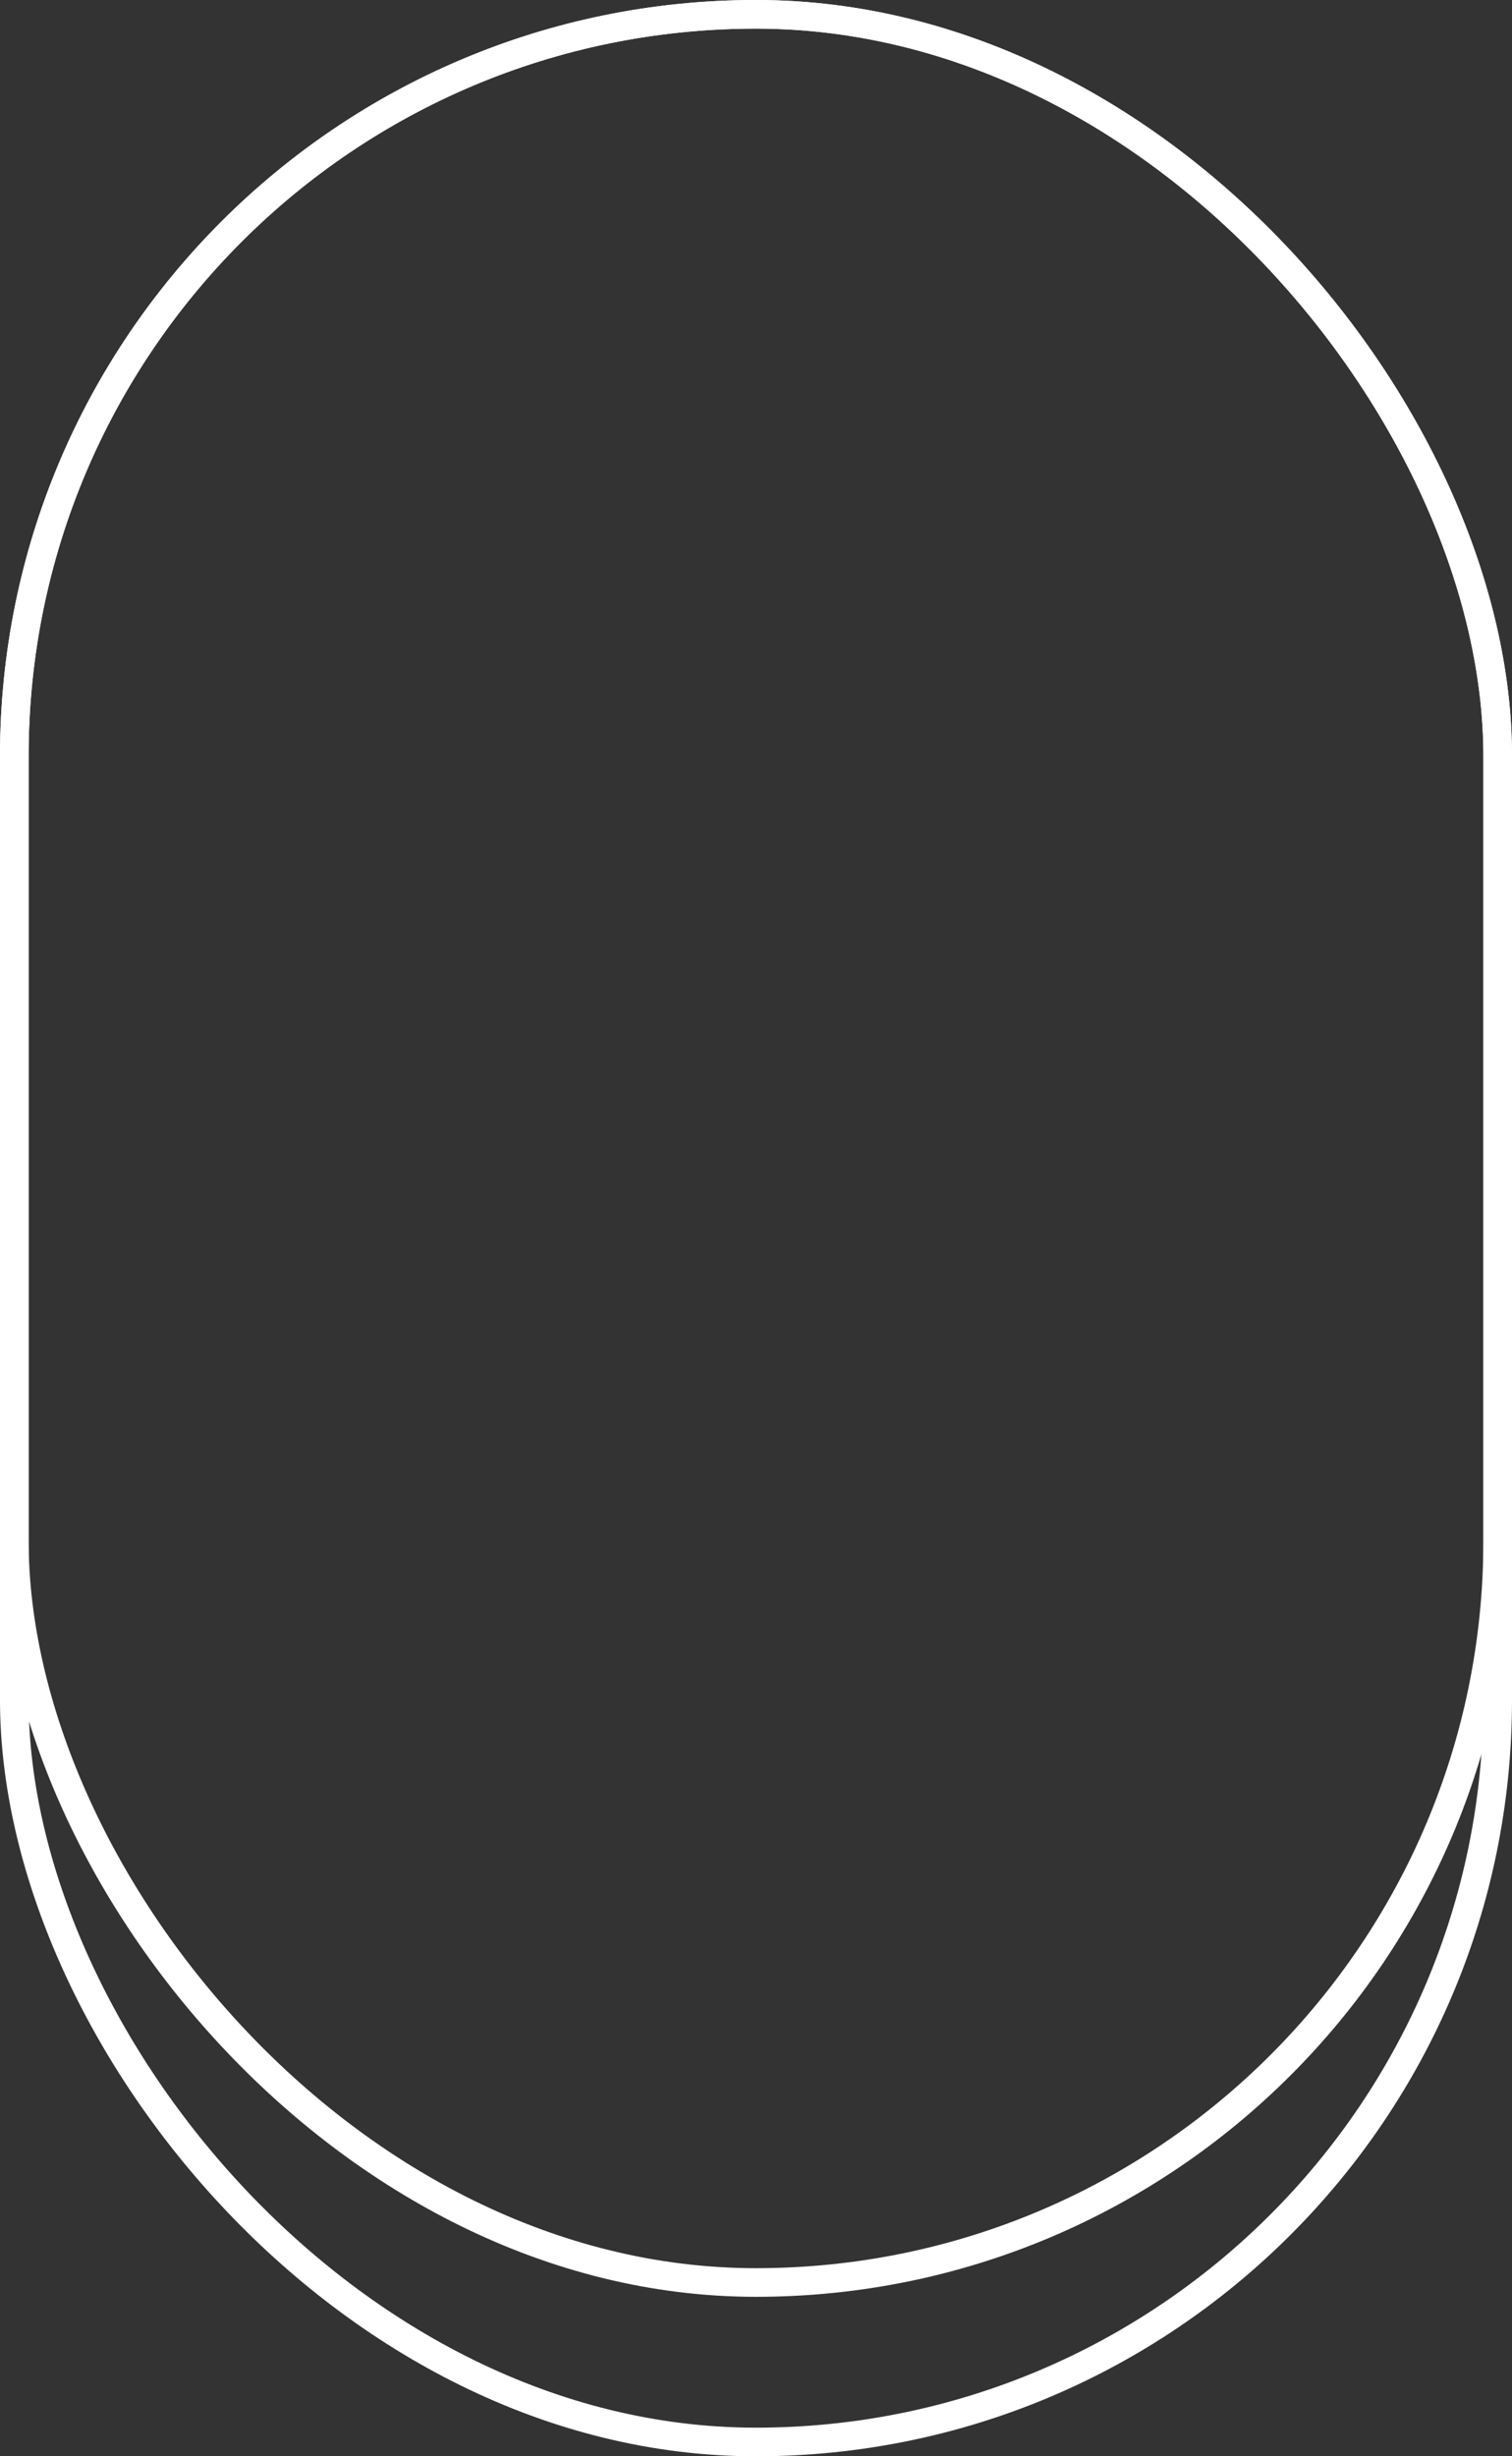
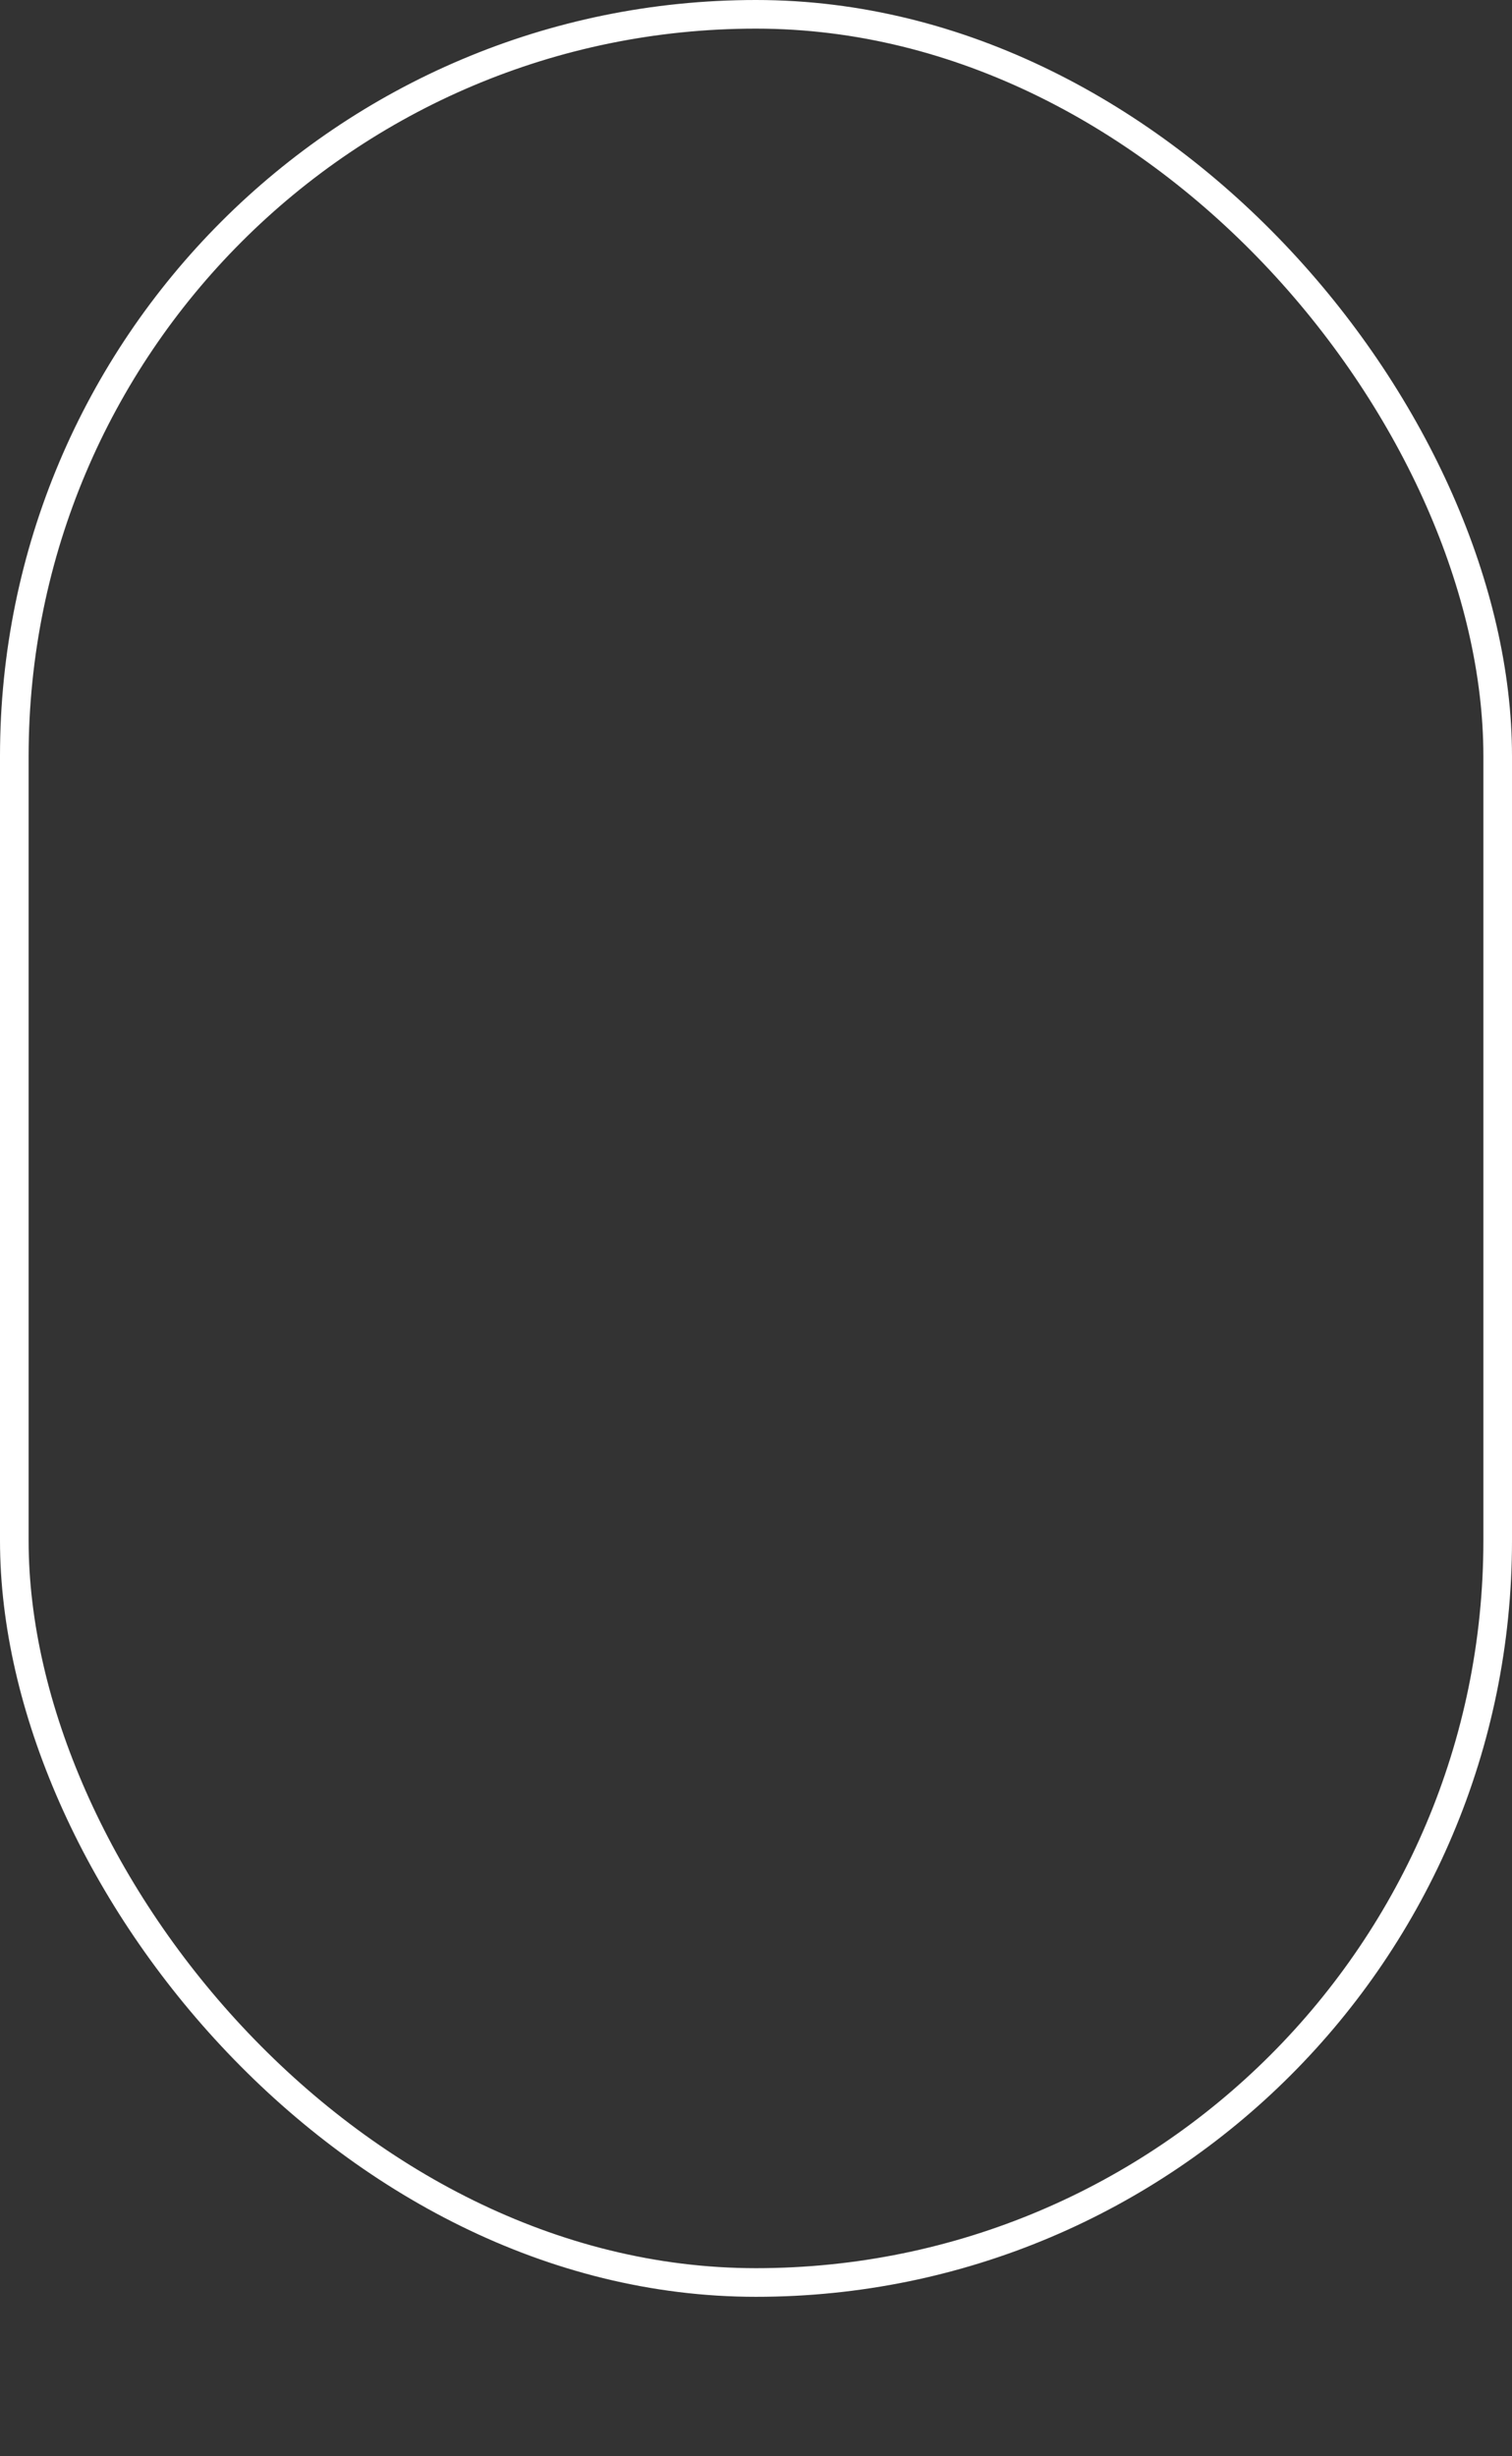
<svg xmlns="http://www.w3.org/2000/svg" viewBox="0 0 52.82 85.79">
  <rect x="0" y="0" width="52.82" height="85.79" fill="#333333" stroke="none" />
  <defs>
    <style>.cls-1{fill:none;stroke:#fff;stroke-miterlimit:10;}</style>
  </defs>
  <g id="Layer_2" data-name="Layer 2">
    <g id="ΦΙΛΤΡΑ">
      <rect class="cls-1" x="0.5" y="0.5" width="51.82" height="79.22" rx="25.91" />
-       <rect class="cls-1" x="0.5" y="0.5" width="51.82" height="84.79" rx="25.91" />
    </g>
  </g>
</svg>